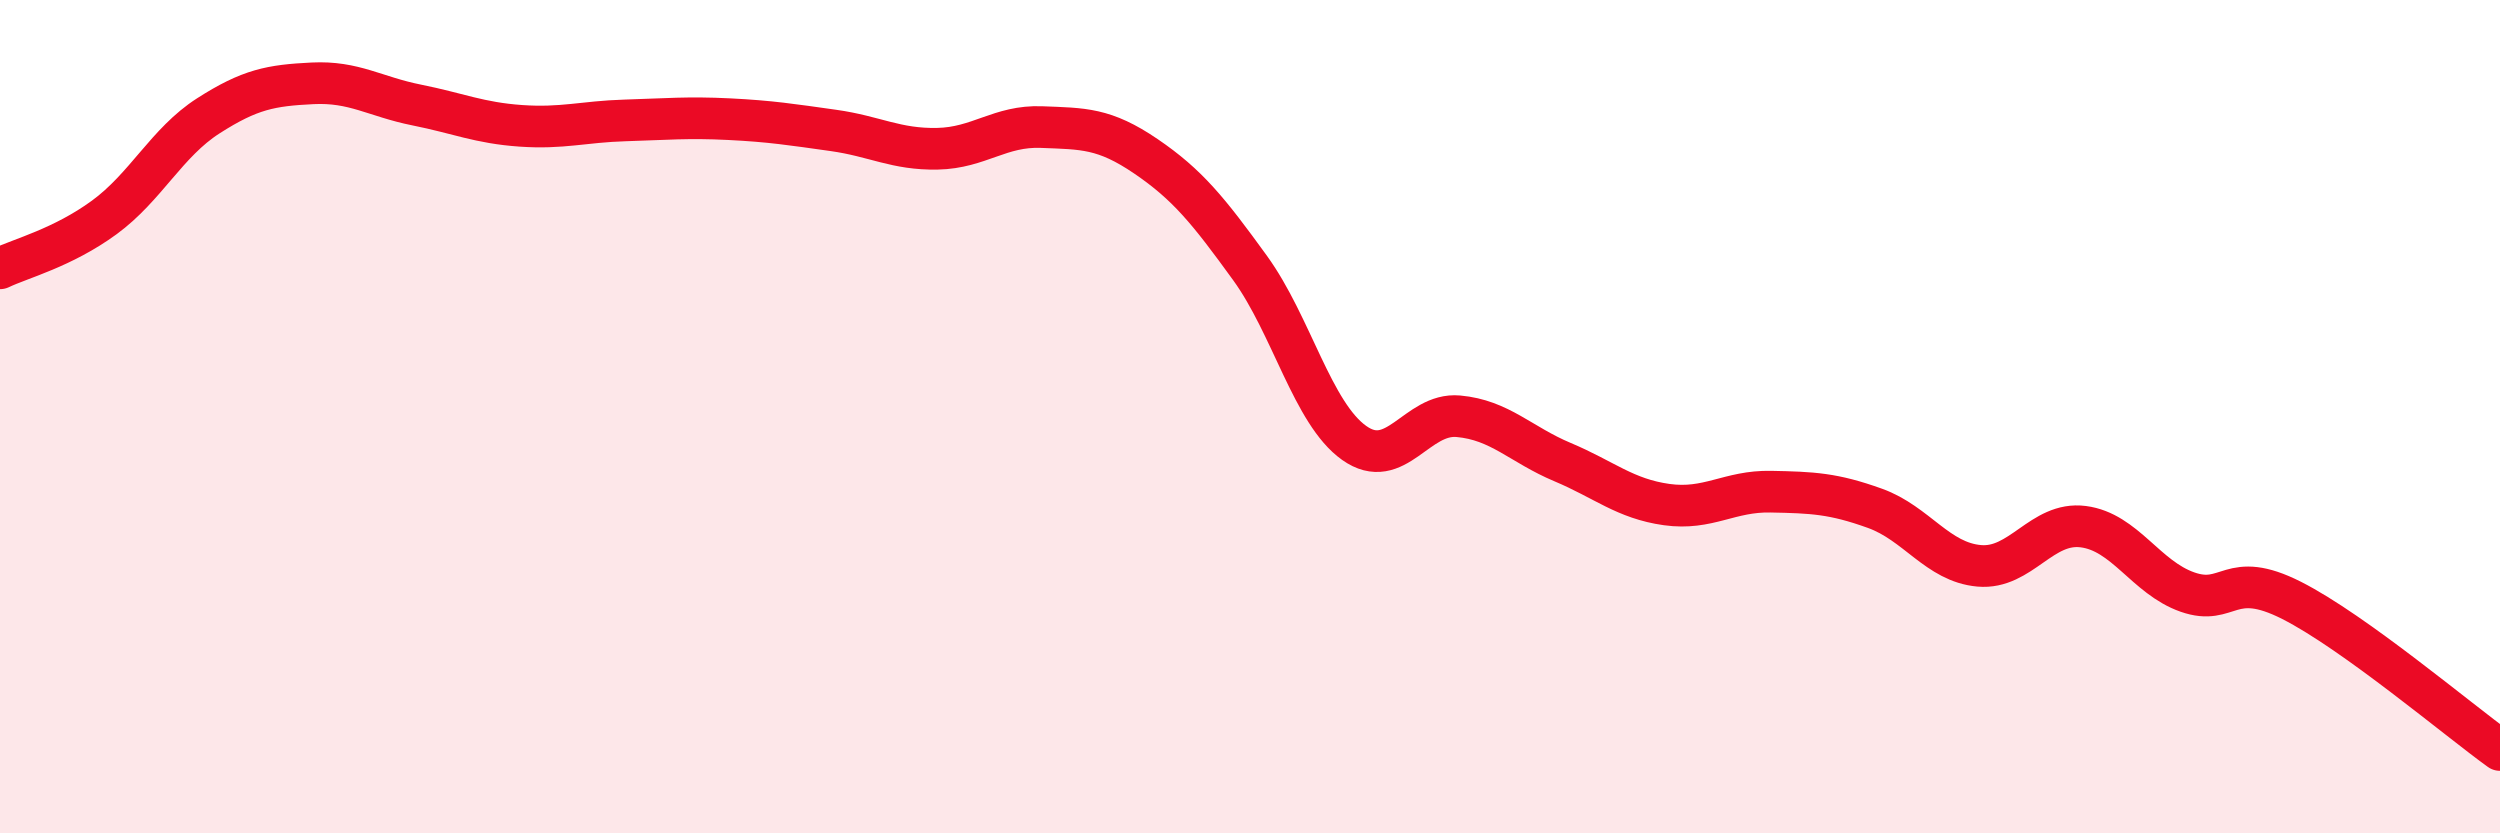
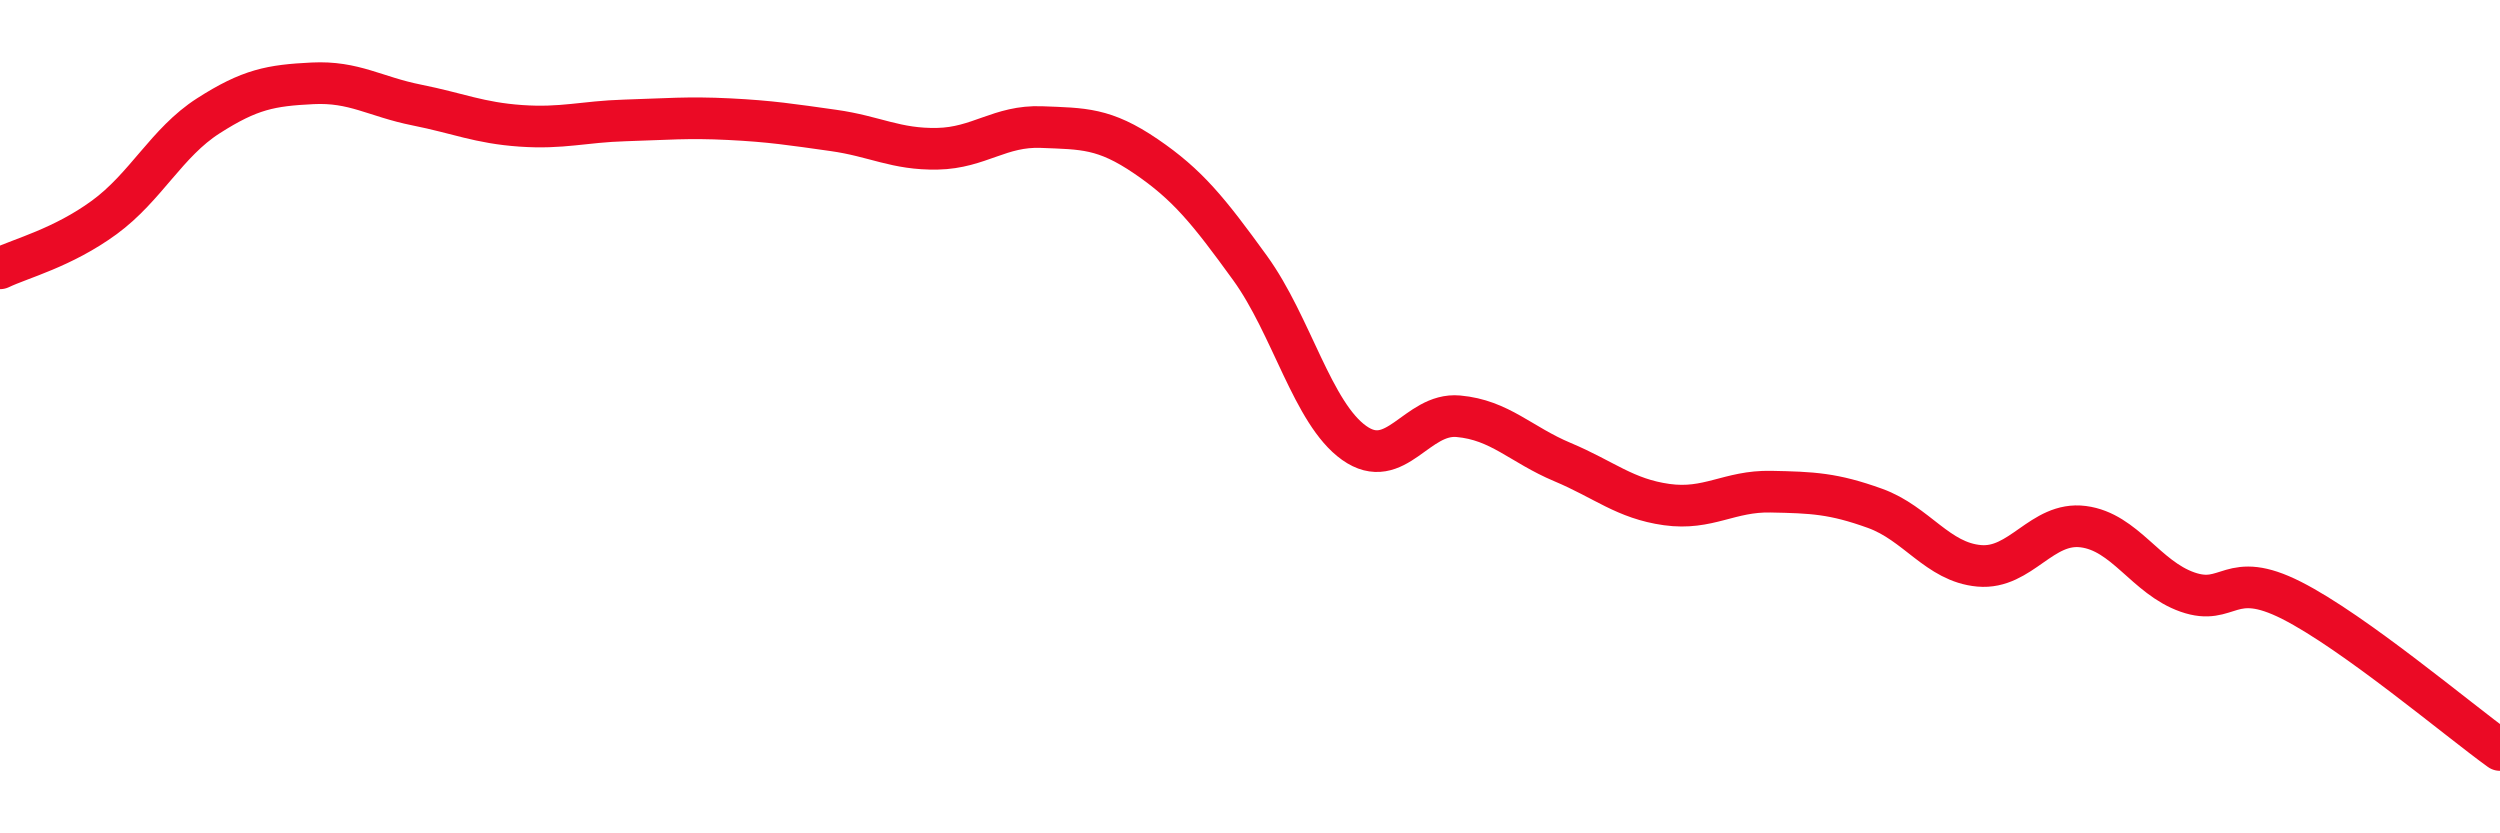
<svg xmlns="http://www.w3.org/2000/svg" width="60" height="20" viewBox="0 0 60 20">
-   <path d="M 0,6.44 C 0.5,6.2 1.5,5.95 2.5,5.22 C 3.5,4.49 4,3.42 5,2.78 C 6,2.14 6.5,2.05 7.5,2 C 8.5,1.95 9,2.32 10,2.52 C 11,2.72 11.5,2.95 12.5,3.02 C 13.5,3.09 14,2.92 15,2.89 C 16,2.86 16.5,2.81 17.5,2.86 C 18.5,2.91 19,2.99 20,3.13 C 21,3.27 21.5,3.59 22.5,3.57 C 23.5,3.55 24,3.01 25,3.05 C 26,3.09 26.5,3.07 27.5,3.75 C 28.5,4.43 29,5.05 30,6.43 C 31,7.81 31.5,9.92 32.5,10.63 C 33.5,11.34 34,9.9 35,9.99 C 36,10.08 36.5,10.67 37.5,11.09 C 38.5,11.51 39,11.97 40,12.11 C 41,12.25 41.5,11.78 42.5,11.8 C 43.5,11.82 44,11.84 45,12.2 C 46,12.56 46.5,13.49 47.5,13.58 C 48.5,13.67 49,12.51 50,12.64 C 51,12.77 51.5,13.86 52.5,14.21 C 53.5,14.56 53.5,13.65 55,14.41 C 56.5,15.17 59,17.28 60,18L60 20L0 20Z" fill="#EB0A25" opacity="0.1" stroke-linecap="round" stroke-linejoin="round" />
  <path d="M 0,6.44 C 0.5,6.2 1.5,5.95 2.5,5.22 C 3.5,4.49 4,3.42 5,2.78 C 6,2.14 6.5,2.05 7.5,2 C 8.5,1.95 9,2.32 10,2.52 C 11,2.72 11.5,2.95 12.5,3.02 C 13.5,3.09 14,2.92 15,2.89 C 16,2.86 16.5,2.81 17.5,2.86 C 18.5,2.91 19,2.99 20,3.13 C 21,3.27 21.5,3.59 22.5,3.57 C 23.5,3.55 24,3.01 25,3.05 C 26,3.09 26.5,3.07 27.5,3.75 C 28.5,4.43 29,5.05 30,6.43 C 31,7.81 31.5,9.92 32.5,10.63 C 33.5,11.34 34,9.9 35,9.99 C 36,10.08 36.5,10.67 37.5,11.09 C 38.5,11.51 39,11.97 40,12.11 C 41,12.25 41.5,11.78 42.5,11.8 C 43.5,11.82 44,11.84 45,12.2 C 46,12.56 46.5,13.49 47.5,13.58 C 48.5,13.67 49,12.51 50,12.64 C 51,12.77 51.5,13.86 52.5,14.21 C 53.5,14.56 53.5,13.65 55,14.41 C 56.5,15.17 59,17.28 60,18" stroke="#EB0A25" stroke-width="1" fill="none" stroke-linecap="round" stroke-linejoin="round" />
</svg>